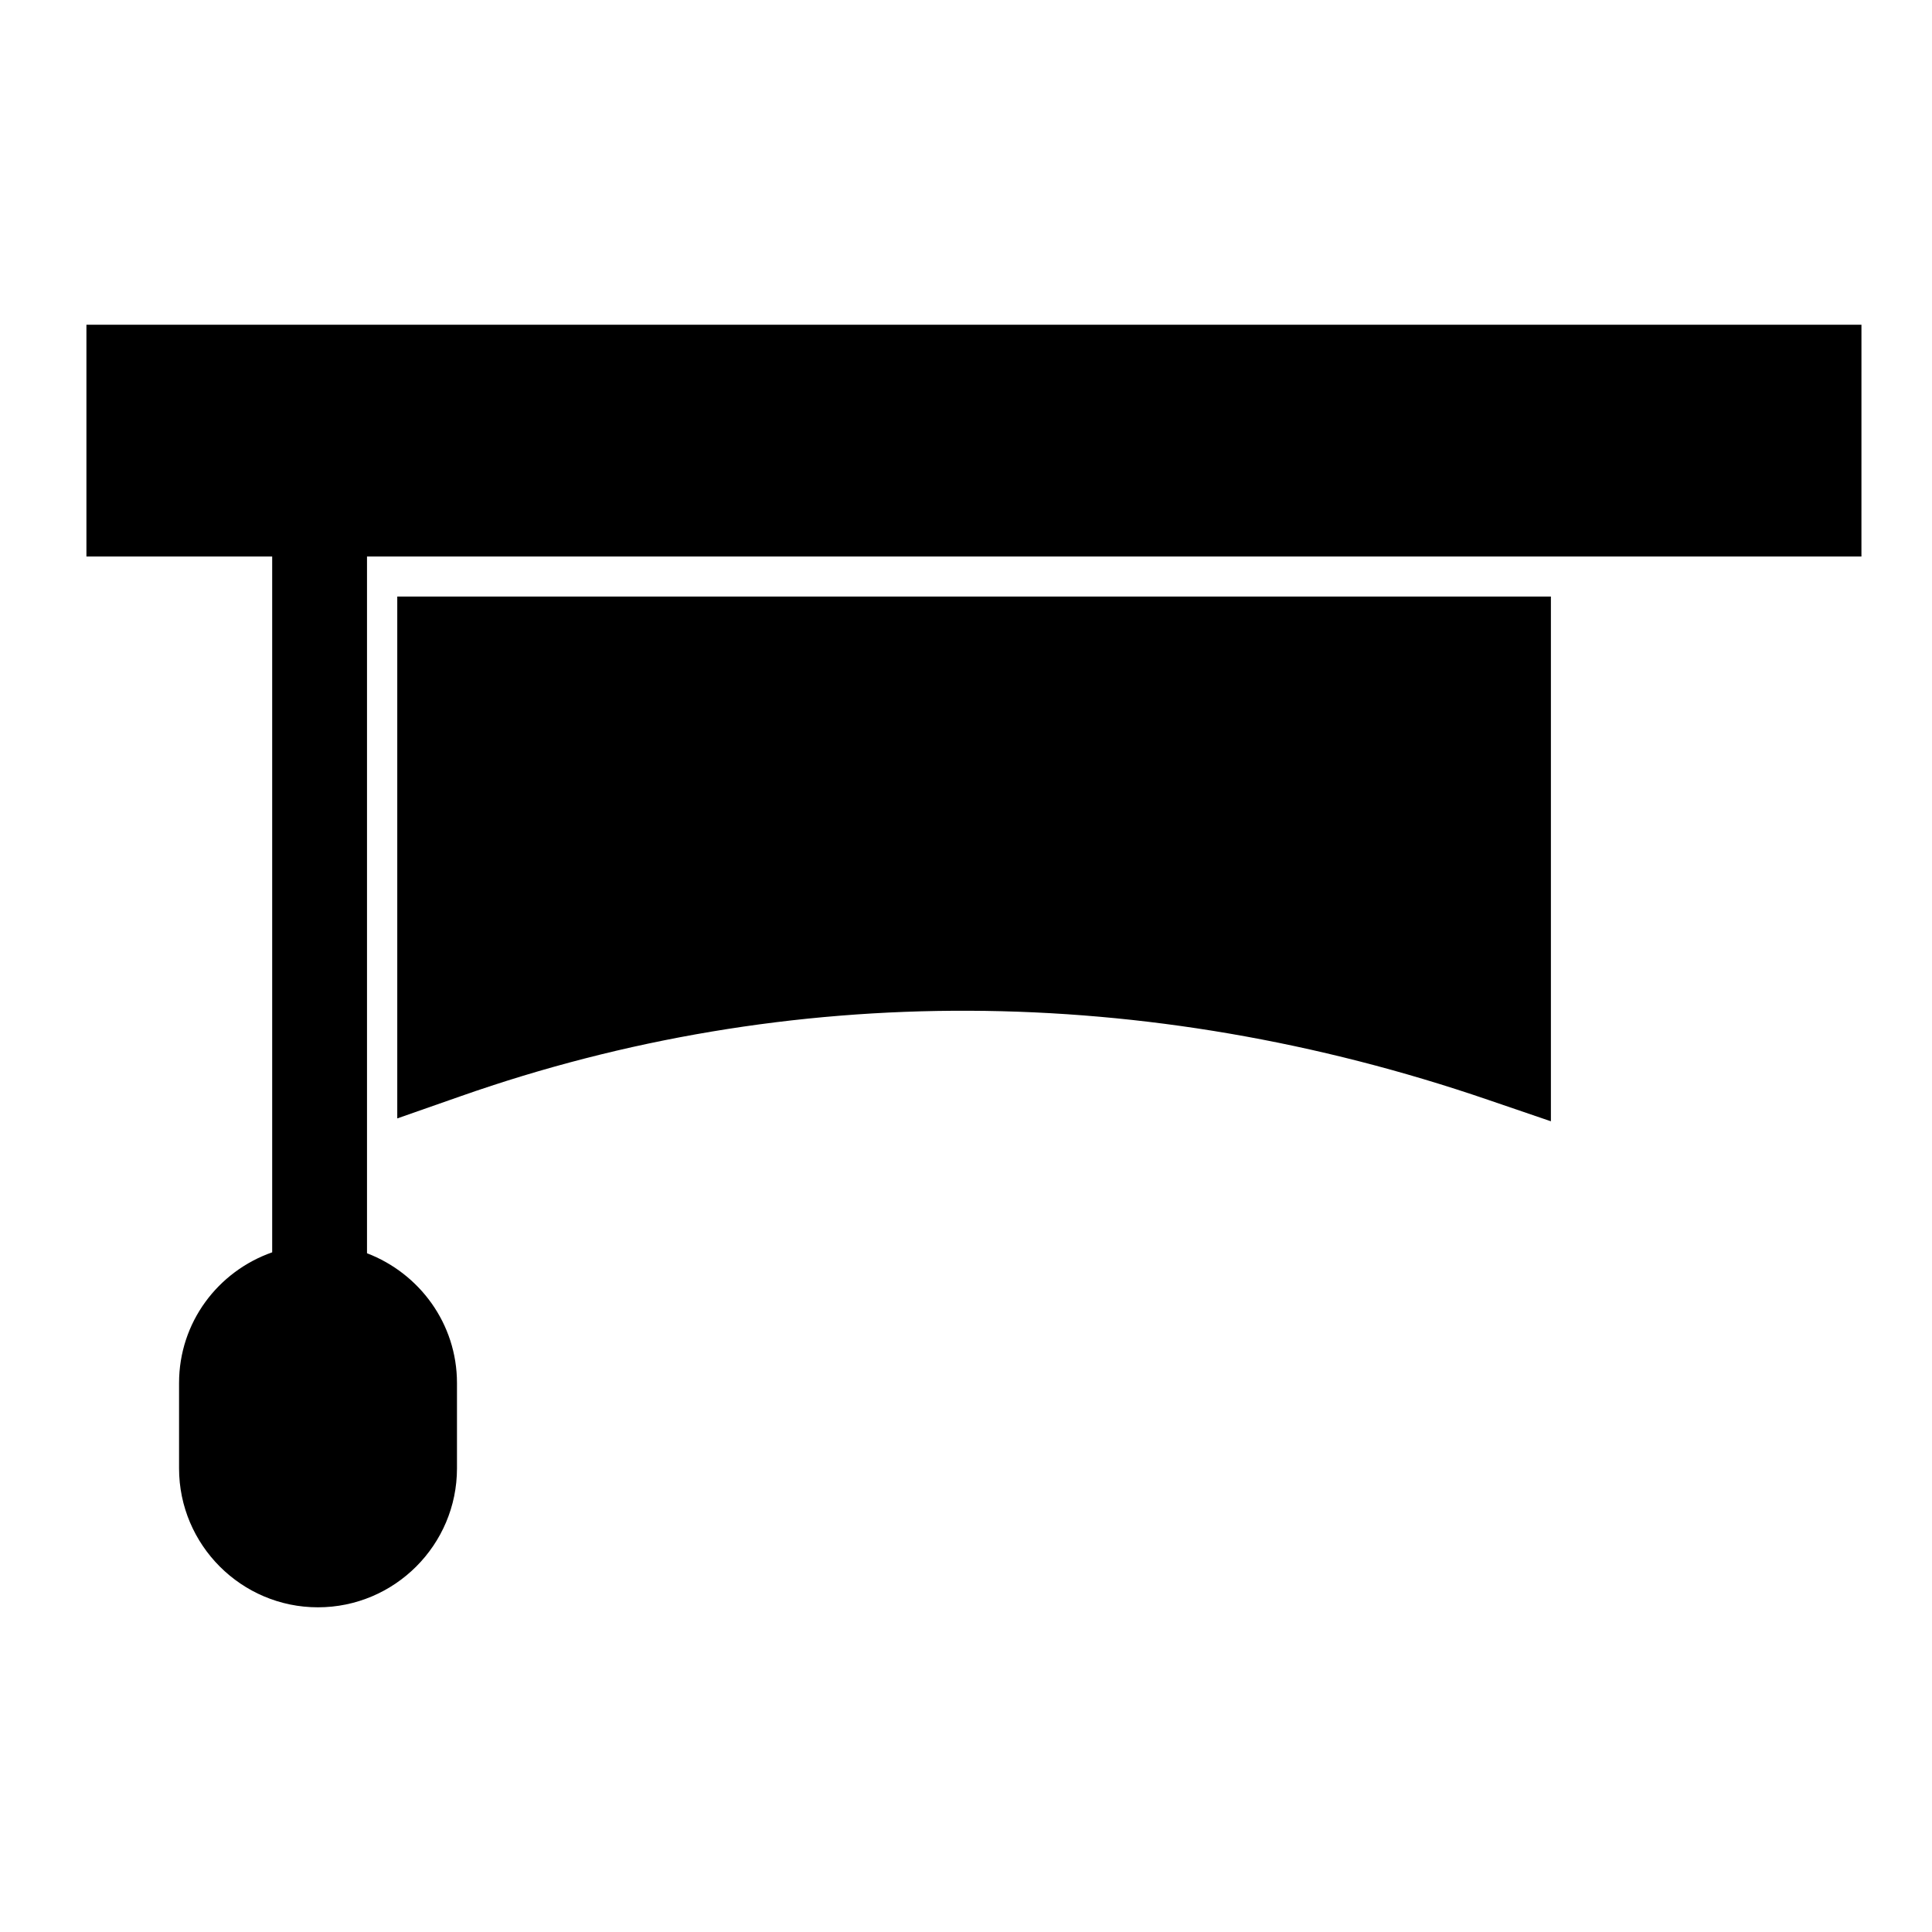
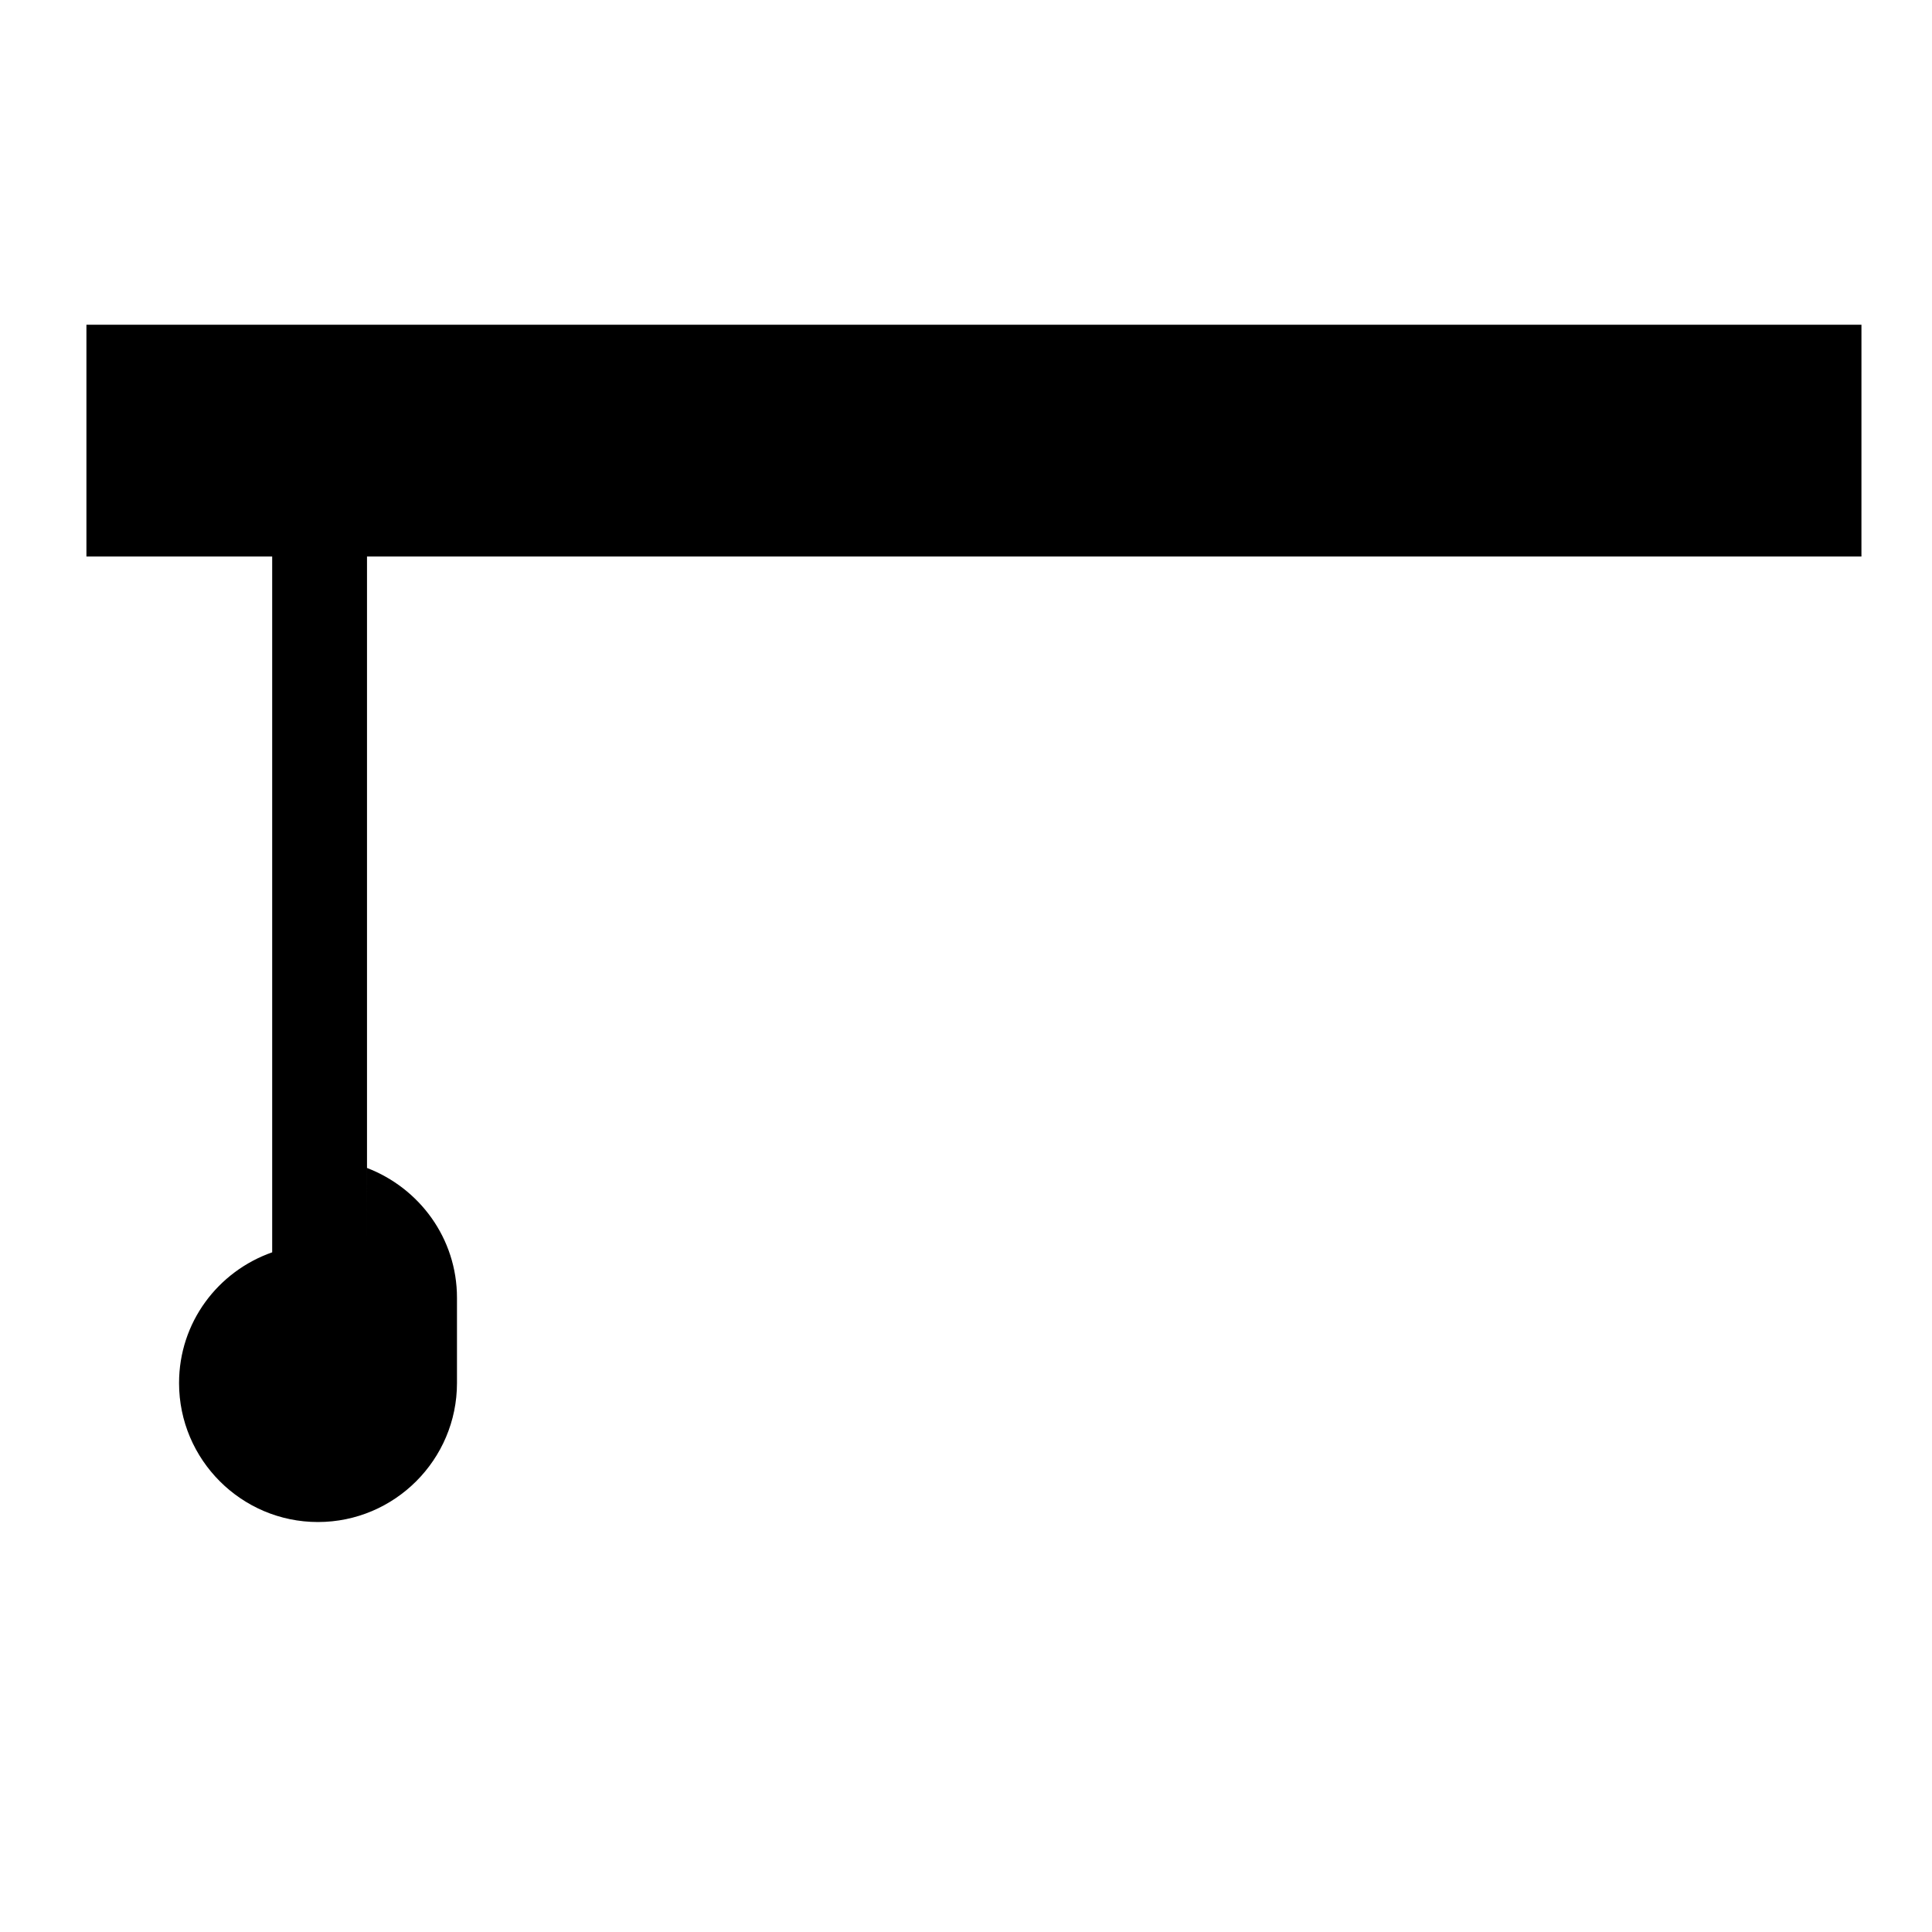
<svg xmlns="http://www.w3.org/2000/svg" fill="#000000" width="800px" height="800px" version="1.1" viewBox="144 144 512 512">
  <g>
-     <path d="m241.26 476.12v-184.64h396.04l0.004-61.426h-470.4v61.426h49.227v184.4c-14.359 5.039-24.68 18.539-24.68 34.648v22.602c0 20.289 16.516 36.824 36.805 36.824 20.32 0 36.848-16.535 36.848-36.824v-22.602c0-15.773-9.973-29.086-23.84-34.402z" />
-     <path d="m249.28 302.09v138.3l16.723-5.856c87.211-30.652 181.68-30.121 272.36 0.934l16.641 5.684v-139.06z" />
+     <path d="m241.26 476.12v-184.64h396.04l0.004-61.426h-470.4v61.426h49.227v184.4c-14.359 5.039-24.68 18.539-24.68 34.648c0 20.289 16.516 36.824 36.805 36.824 20.32 0 36.848-16.535 36.848-36.824v-22.602c0-15.773-9.973-29.086-23.84-34.402z" />
  </g>
</svg>